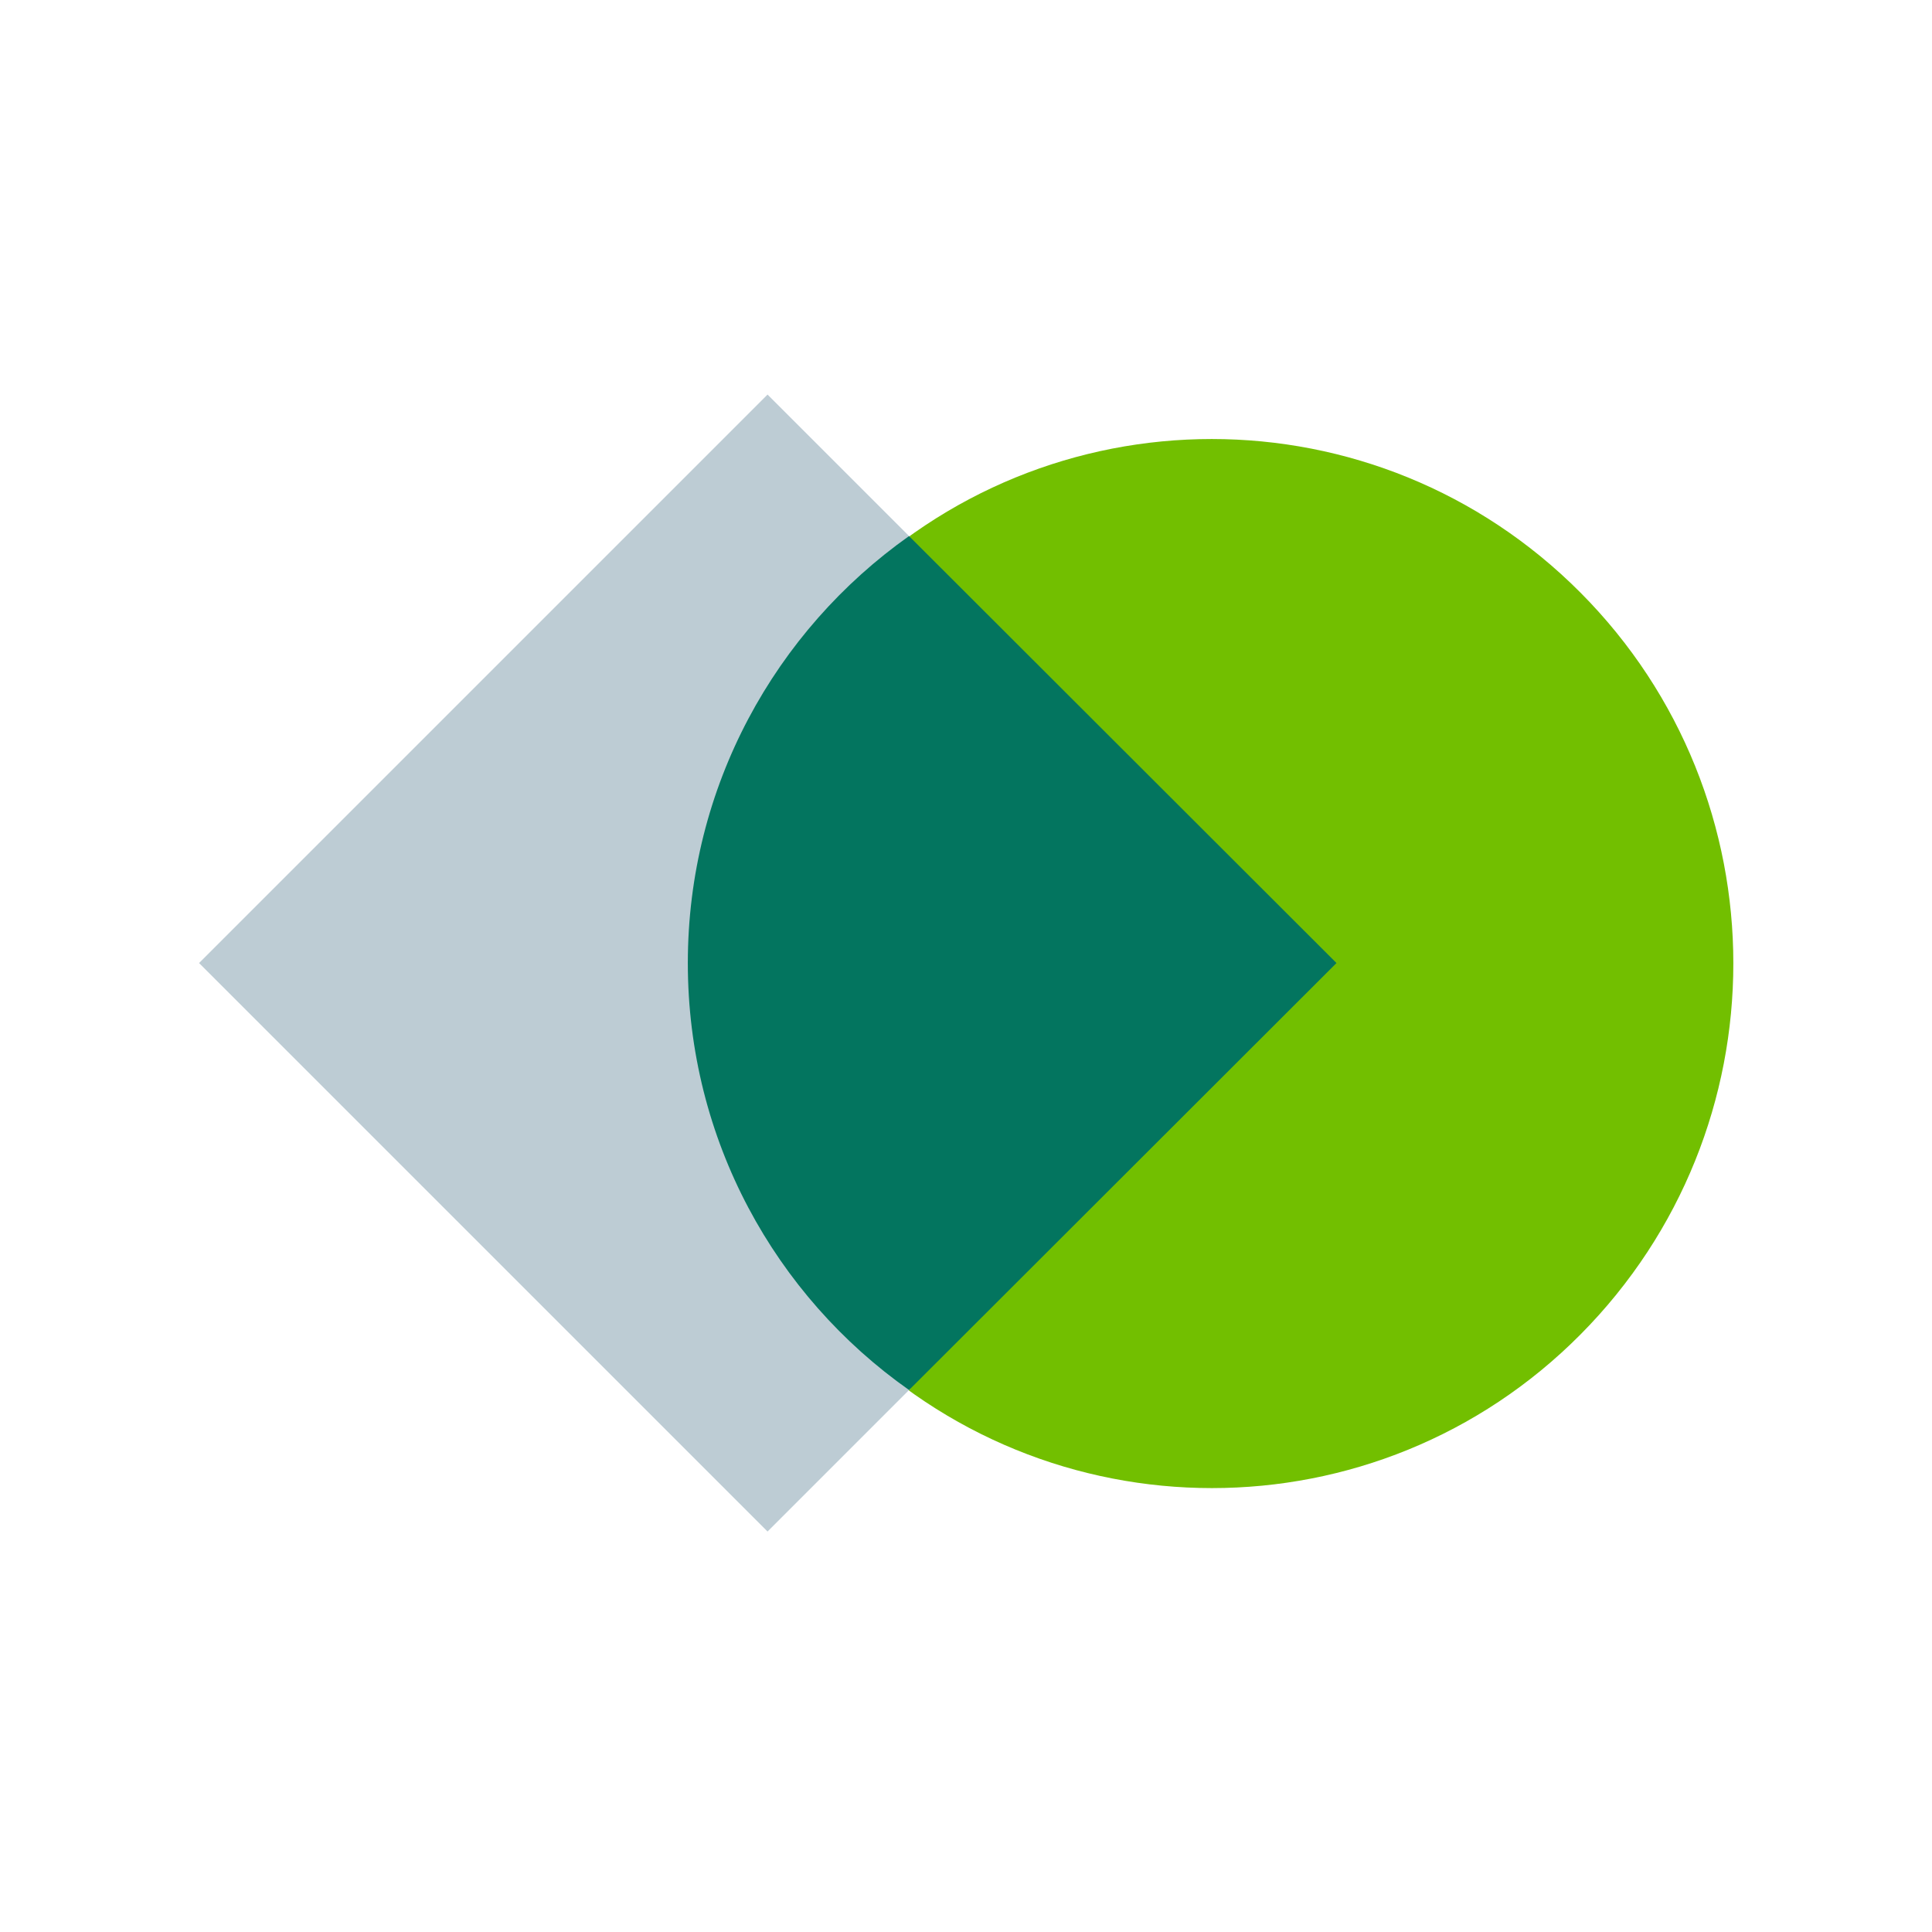
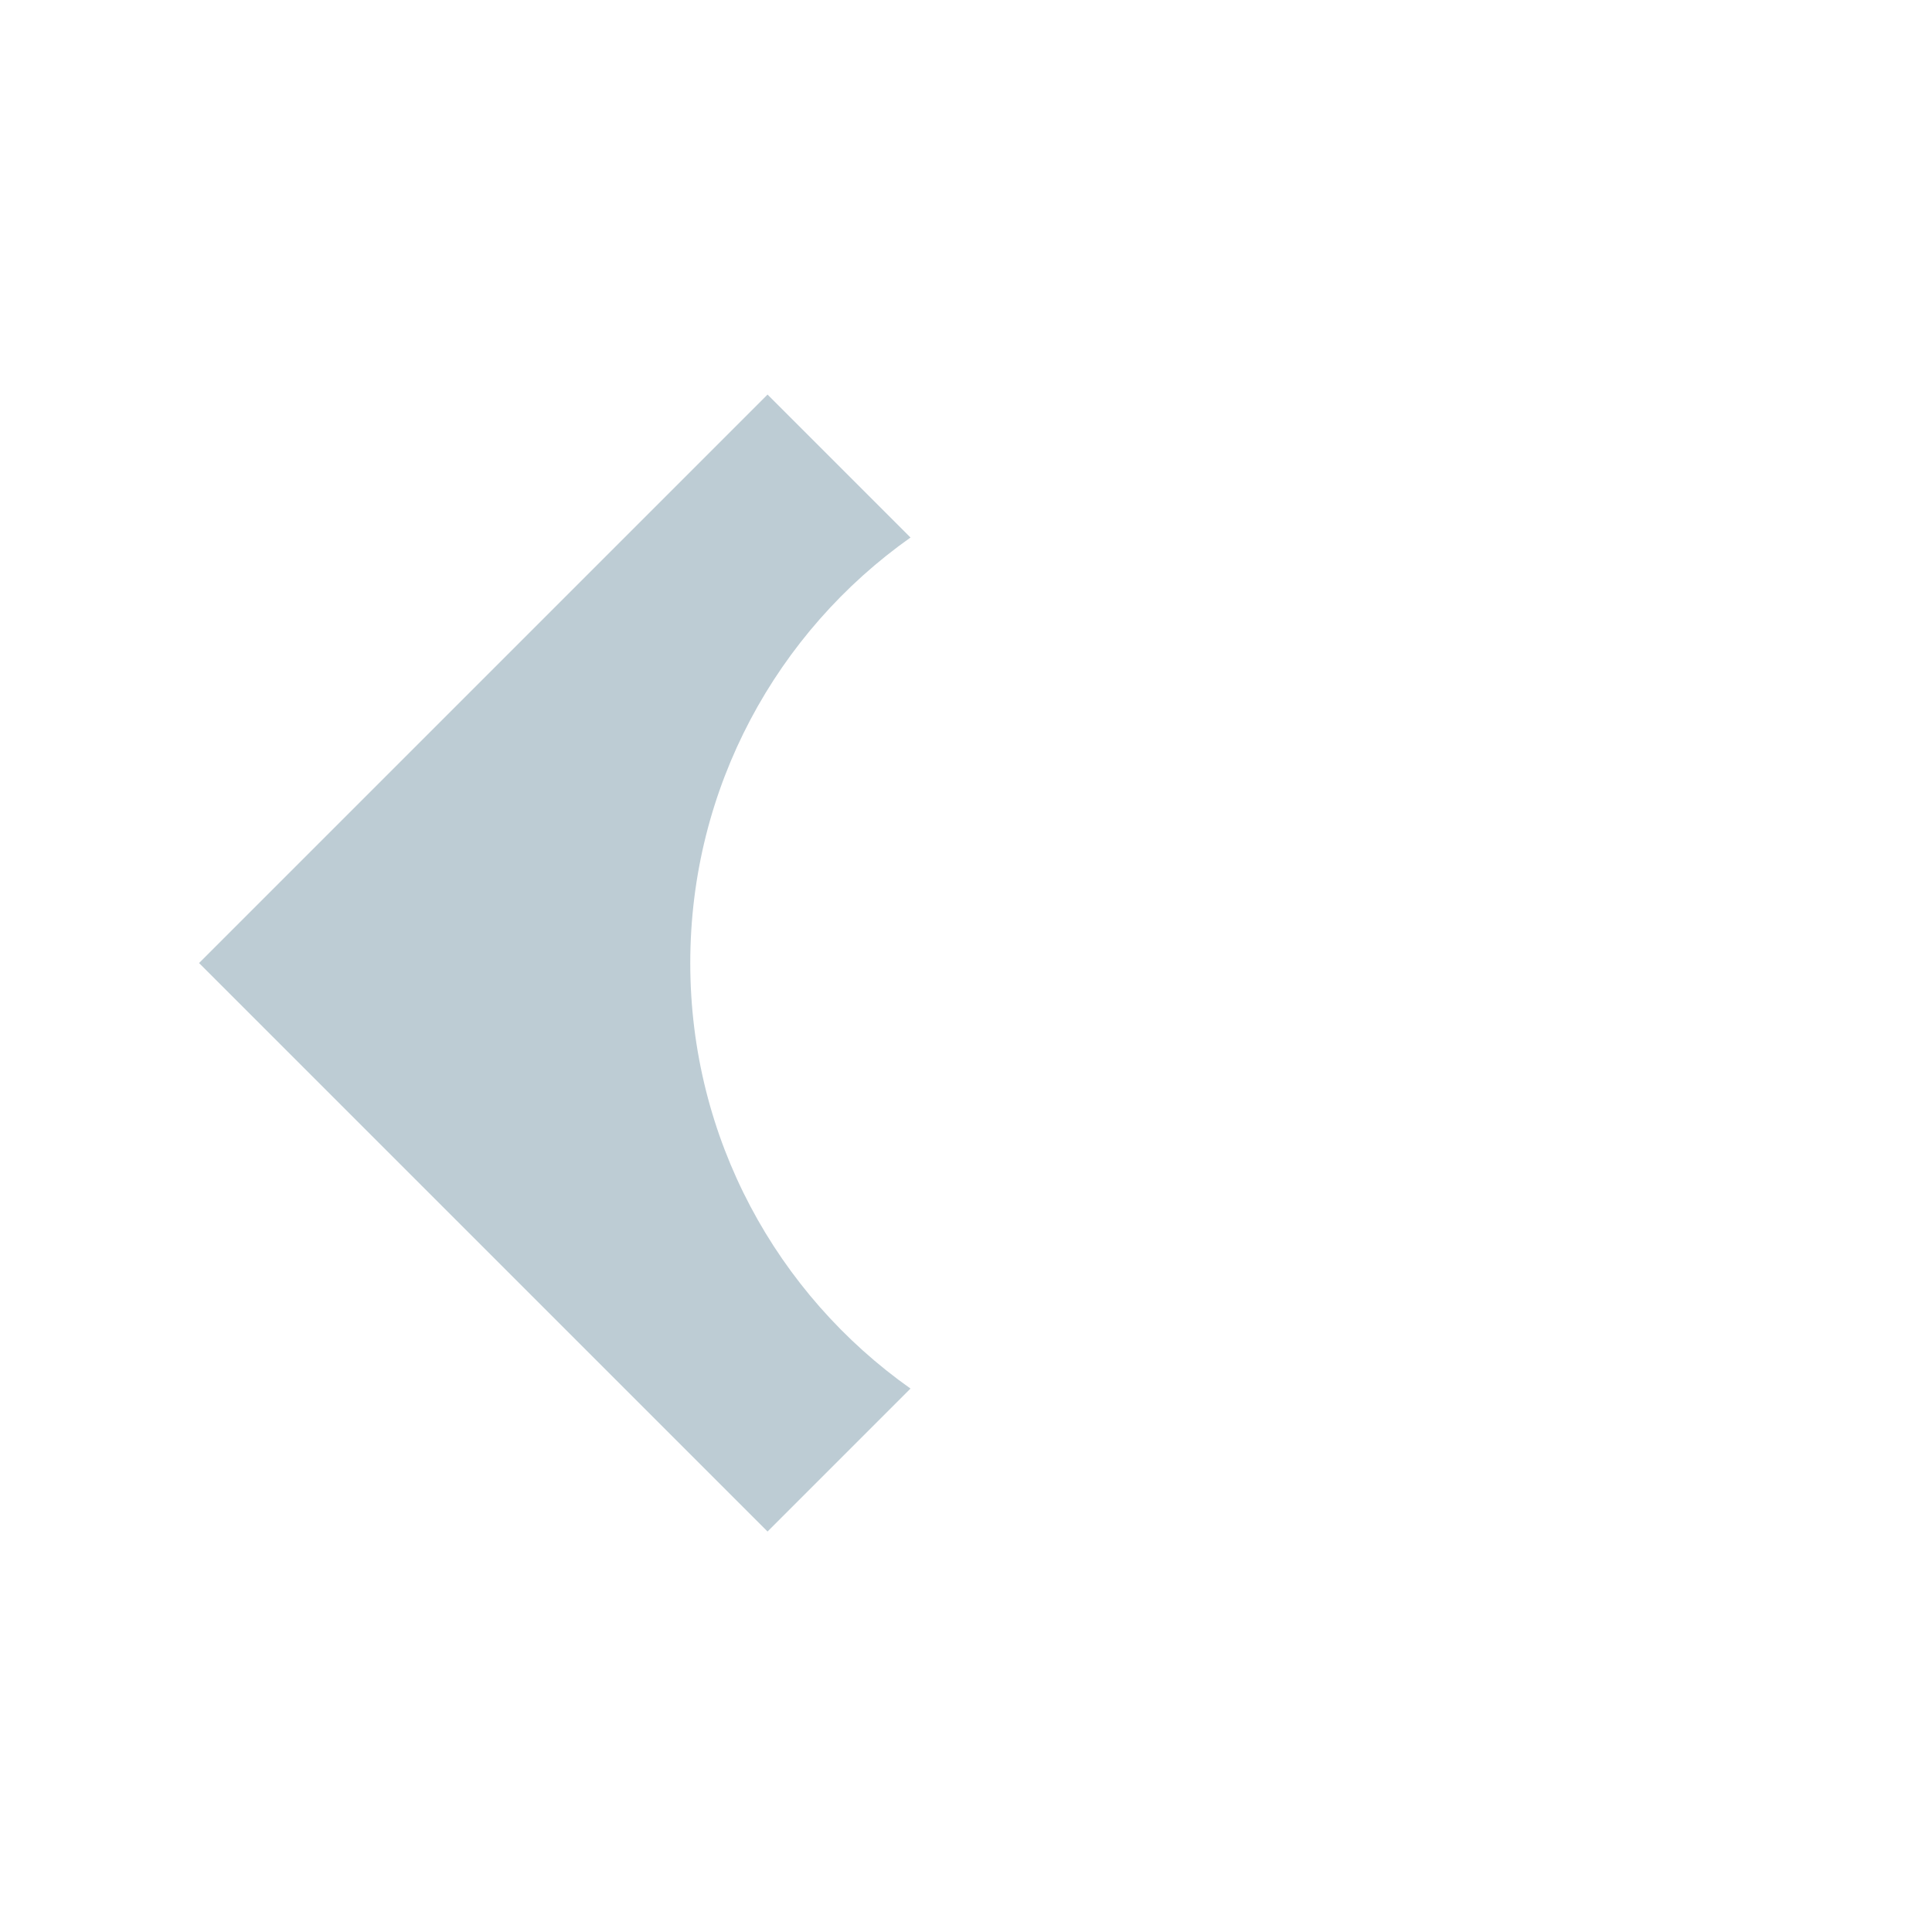
<svg xmlns="http://www.w3.org/2000/svg" width="64" height="64" viewBox="0 0 64 64" fill="none">
-   <path d="M52.355 19.631C45.603 12.847 34.675 12.847 27.939 19.631C21.203 26.415 21.203 37.423 27.939 44.207C34.675 50.991 45.619 50.991 52.355 44.207C59.107 37.407 59.107 26.415 52.355 19.631Z" fill="#72BF00" />
  <path d="M22.866 31.902C22.866 26.078 25.746 20.926 30.162 17.806L25.426 13.07L6.594 31.902L25.426 50.734L30.162 45.998C25.746 42.878 22.866 37.726 22.866 31.902Z" fill="#BDCCD4" />
-   <path d="M30.113 17.758C25.681 20.894 22.785 26.062 22.785 31.902C22.785 37.758 25.681 42.926 30.113 46.046L44.273 31.902L30.113 17.758Z" fill="#03755F" />
</svg>